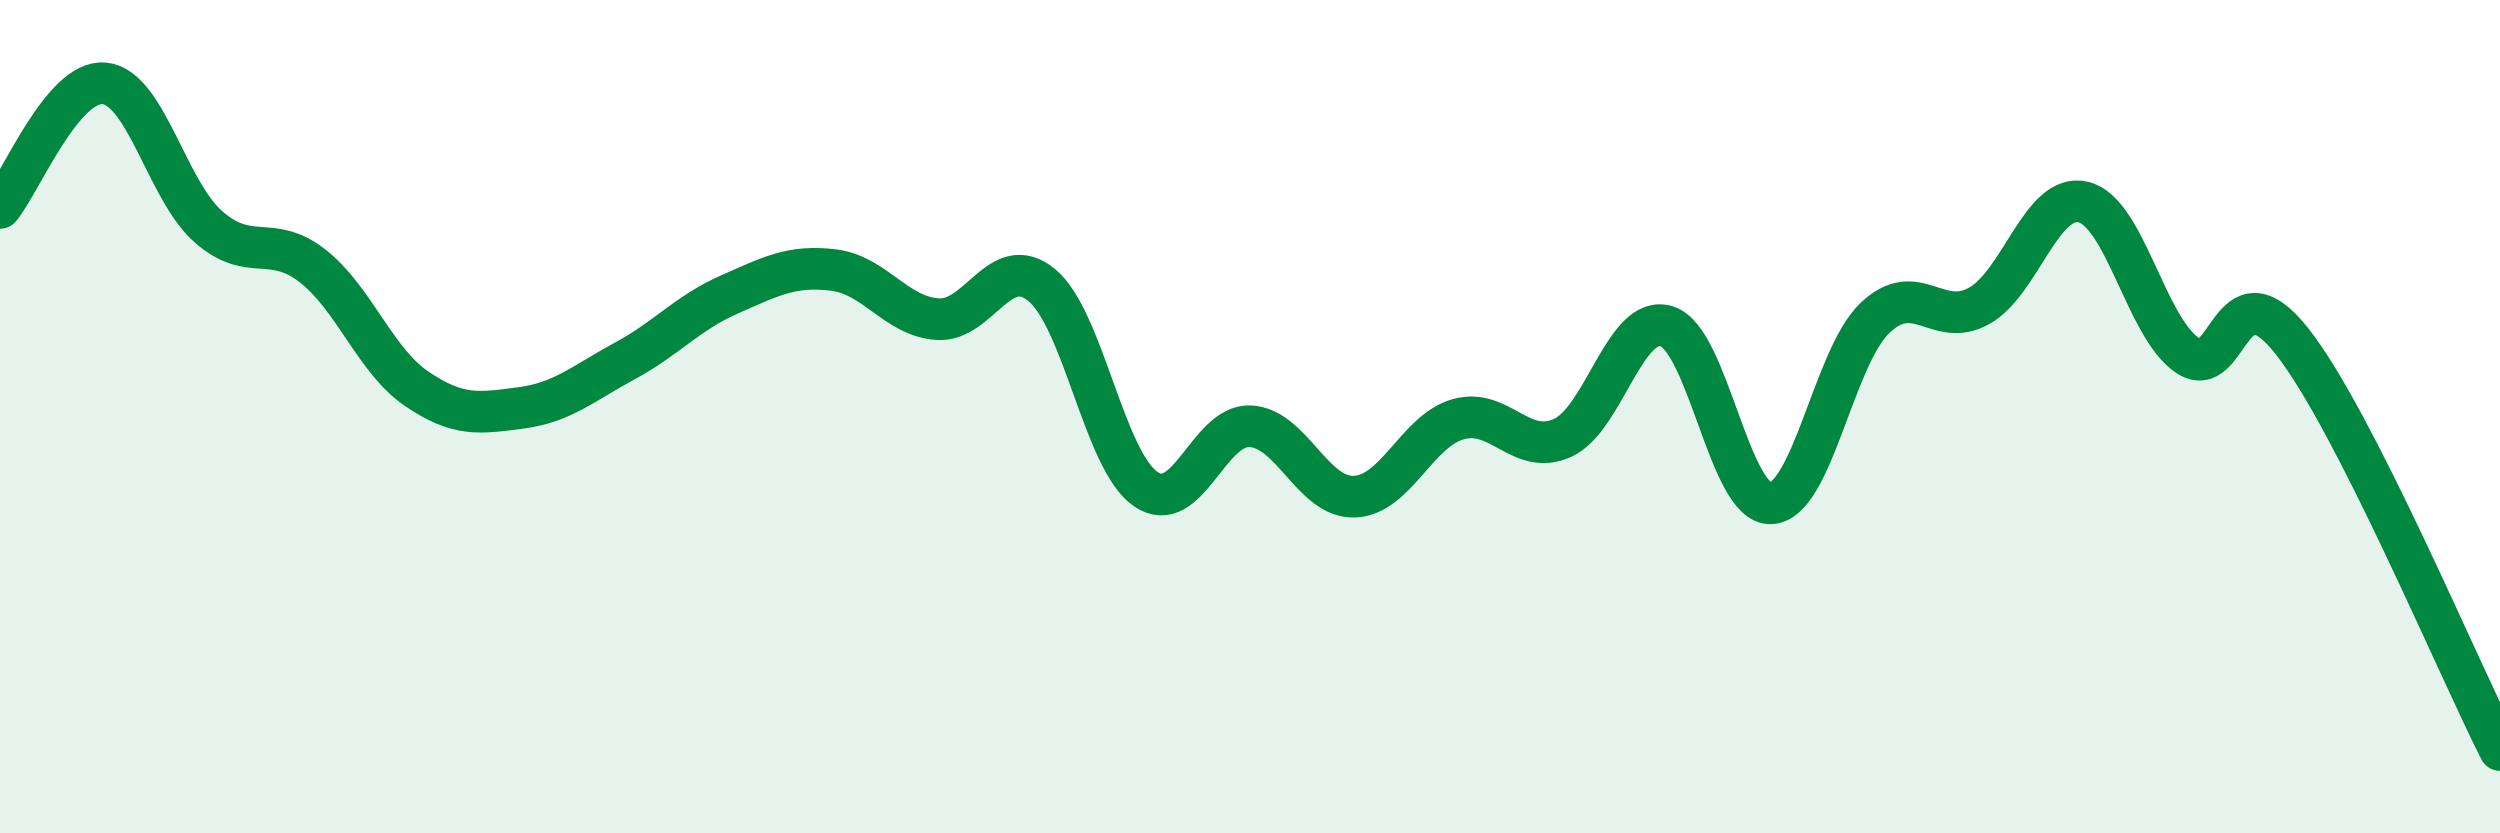
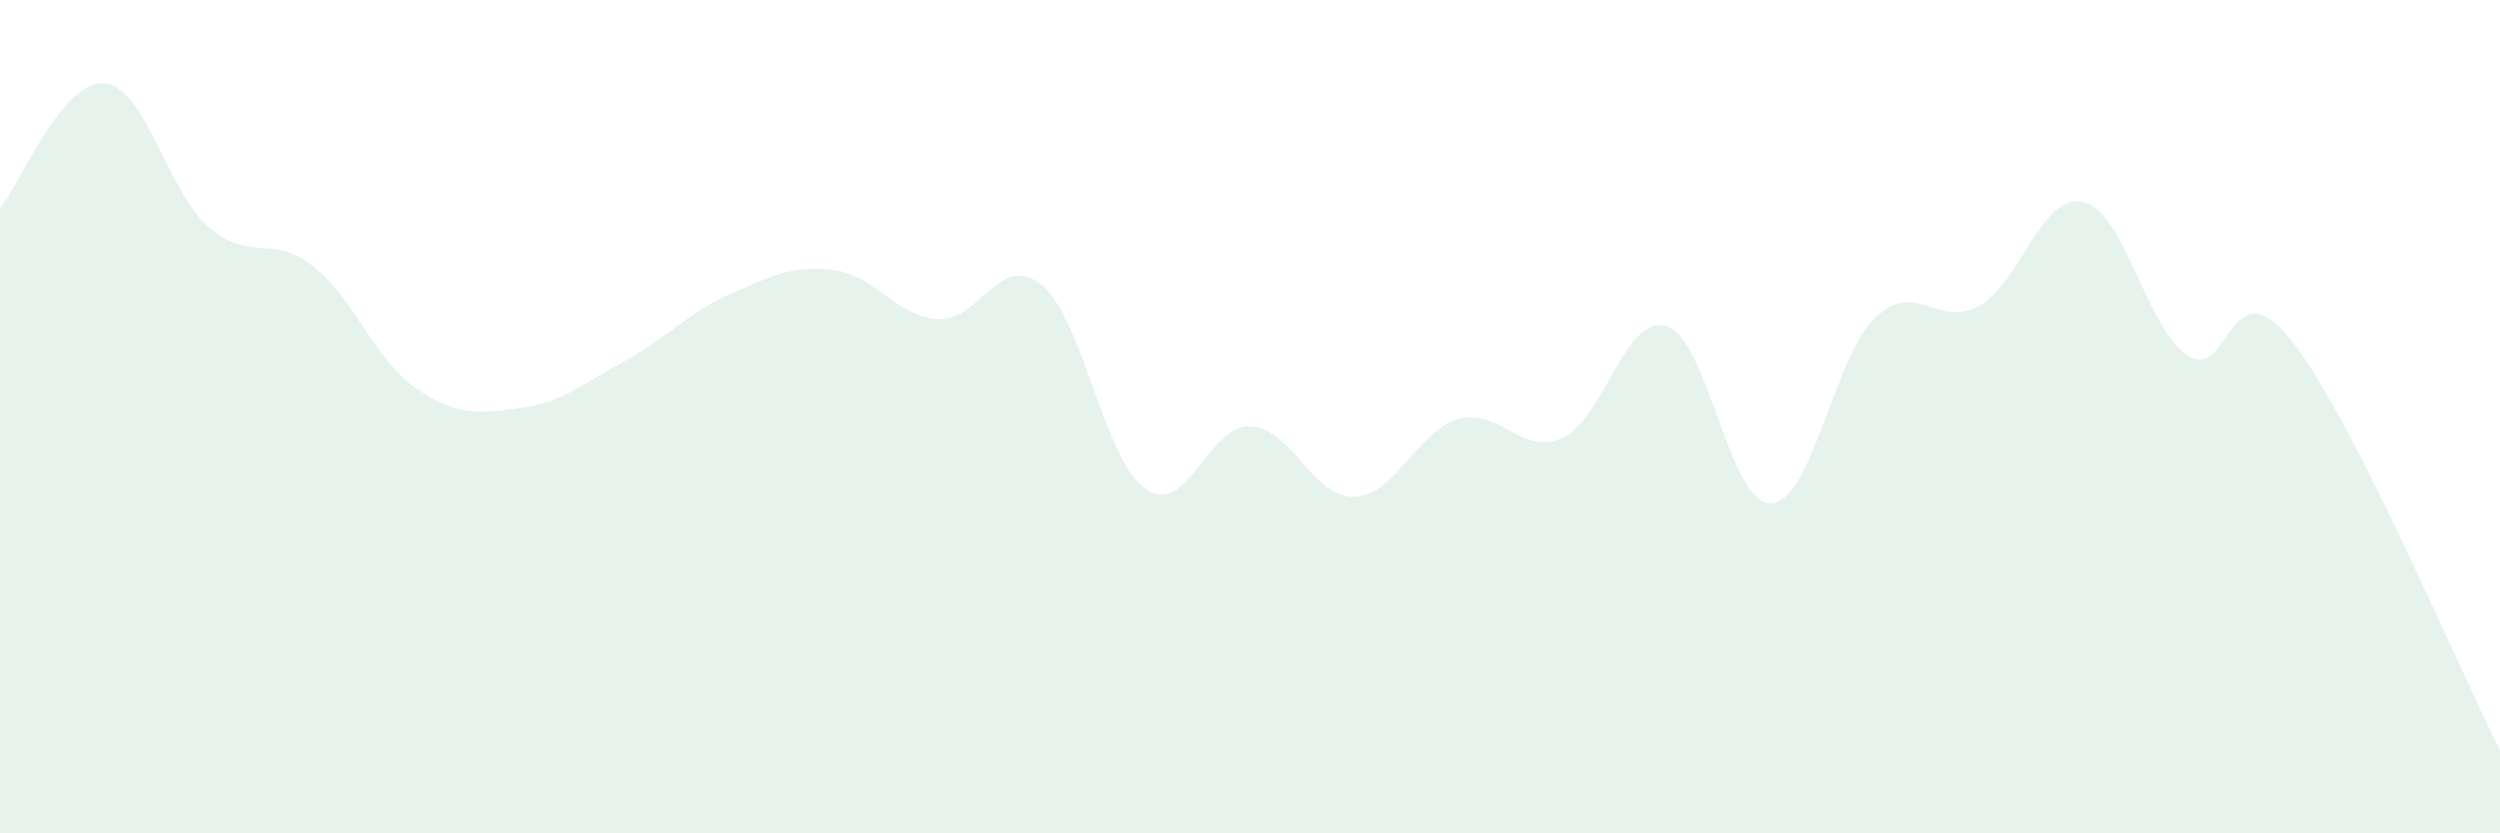
<svg xmlns="http://www.w3.org/2000/svg" width="60" height="20" viewBox="0 0 60 20">
-   <path d="M 0,4.99 C 0.5,4.39 1.5,1.91 2.5,2 C 3.5,2.09 4,4.56 5,5.44 C 6,6.32 6.5,5.6 7.5,6.38 C 8.5,7.16 9,8.65 10,9.33 C 11,10.01 11.5,9.92 12.5,9.79 C 13.5,9.66 14,9.2 15,8.66 C 16,8.12 16.5,7.51 17.5,7.07 C 18.5,6.63 19,6.36 20,6.48 C 21,6.6 21.5,7.59 22.5,7.66 C 23.5,7.73 24,6.02 25,6.84 C 26,7.66 26.5,11.06 27.5,11.74 C 28.5,12.42 29,10.19 30,10.23 C 31,10.27 31.5,11.95 32.5,11.92 C 33.5,11.89 34,10.34 35,10.06 C 36,9.78 36.5,10.96 37.5,10.51 C 38.5,10.06 39,7.52 40,7.83 C 41,8.14 41.5,12.12 42.5,12.08 C 43.5,12.04 44,8.58 45,7.63 C 46,6.68 46.5,7.9 47.5,7.34 C 48.5,6.78 49,4.61 50,4.85 C 51,5.09 51.5,7.86 52.5,8.53 C 53.5,9.2 53.5,6.29 55,8.18 C 56.5,10.07 59,16.04 60,18L60 20L0 20Z" fill="#008740" opacity="0.1" stroke-linecap="round" stroke-linejoin="round" />
-   <path d="M 0,4.99 C 0.5,4.39 1.5,1.91 2.5,2 C 3.5,2.09 4,4.56 5,5.44 C 6,6.32 6.5,5.6 7.5,6.38 C 8.5,7.16 9,8.65 10,9.33 C 11,10.01 11.5,9.92 12.5,9.79 C 13.5,9.66 14,9.2 15,8.66 C 16,8.12 16.5,7.51 17.5,7.07 C 18.5,6.63 19,6.36 20,6.48 C 21,6.6 21.5,7.59 22.5,7.66 C 23.5,7.73 24,6.02 25,6.84 C 26,7.66 26.5,11.06 27.5,11.74 C 28.5,12.42 29,10.19 30,10.23 C 31,10.27 31.5,11.95 32.5,11.92 C 33.5,11.89 34,10.34 35,10.06 C 36,9.78 36.5,10.96 37.5,10.51 C 38.5,10.06 39,7.52 40,7.83 C 41,8.14 41.5,12.12 42.5,12.08 C 43.5,12.04 44,8.58 45,7.63 C 46,6.68 46.5,7.9 47.5,7.34 C 48.5,6.78 49,4.61 50,4.85 C 51,5.09 51.5,7.86 52.5,8.53 C 53.5,9.2 53.5,6.29 55,8.18 C 56.5,10.07 59,16.04 60,18" stroke="#008740" stroke-width="1" fill="none" stroke-linecap="round" stroke-linejoin="round" />
+   <path d="M 0,4.99 C 0.5,4.39 1.5,1.91 2.5,2 C 3.5,2.09 4,4.56 5,5.44 C 6,6.32 6.5,5.6 7.5,6.38 C 8.5,7.16 9,8.65 10,9.33 C 11,10.01 11.5,9.92 12.5,9.79 C 13.5,9.66 14,9.2 15,8.66 C 16,8.12 16.5,7.51 17.5,7.07 C 18.5,6.63 19,6.36 20,6.48 C 21,6.6 21.5,7.59 22.5,7.66 C 23.5,7.73 24,6.02 25,6.84 C 26,7.66 26.5,11.06 27.5,11.74 C 28.5,12.42 29,10.19 30,10.23 C 31,10.27 31.5,11.95 32.5,11.92 C 33.5,11.89 34,10.34 35,10.06 C 36,9.78 36.5,10.96 37.5,10.51 C 38.5,10.06 39,7.52 40,7.83 C 41,8.14 41.5,12.12 42.5,12.08 C 43.5,12.04 44,8.58 45,7.63 C 46,6.68 46.5,7.9 47.5,7.34 C 48.5,6.78 49,4.61 50,4.85 C 51,5.09 51.5,7.86 52.5,8.53 C 53.5,9.2 53.5,6.29 55,8.18 C 56.5,10.07 59,16.04 60,18L60 20L0 20" fill="#008740" opacity="0.1" stroke-linecap="round" stroke-linejoin="round" />
</svg>